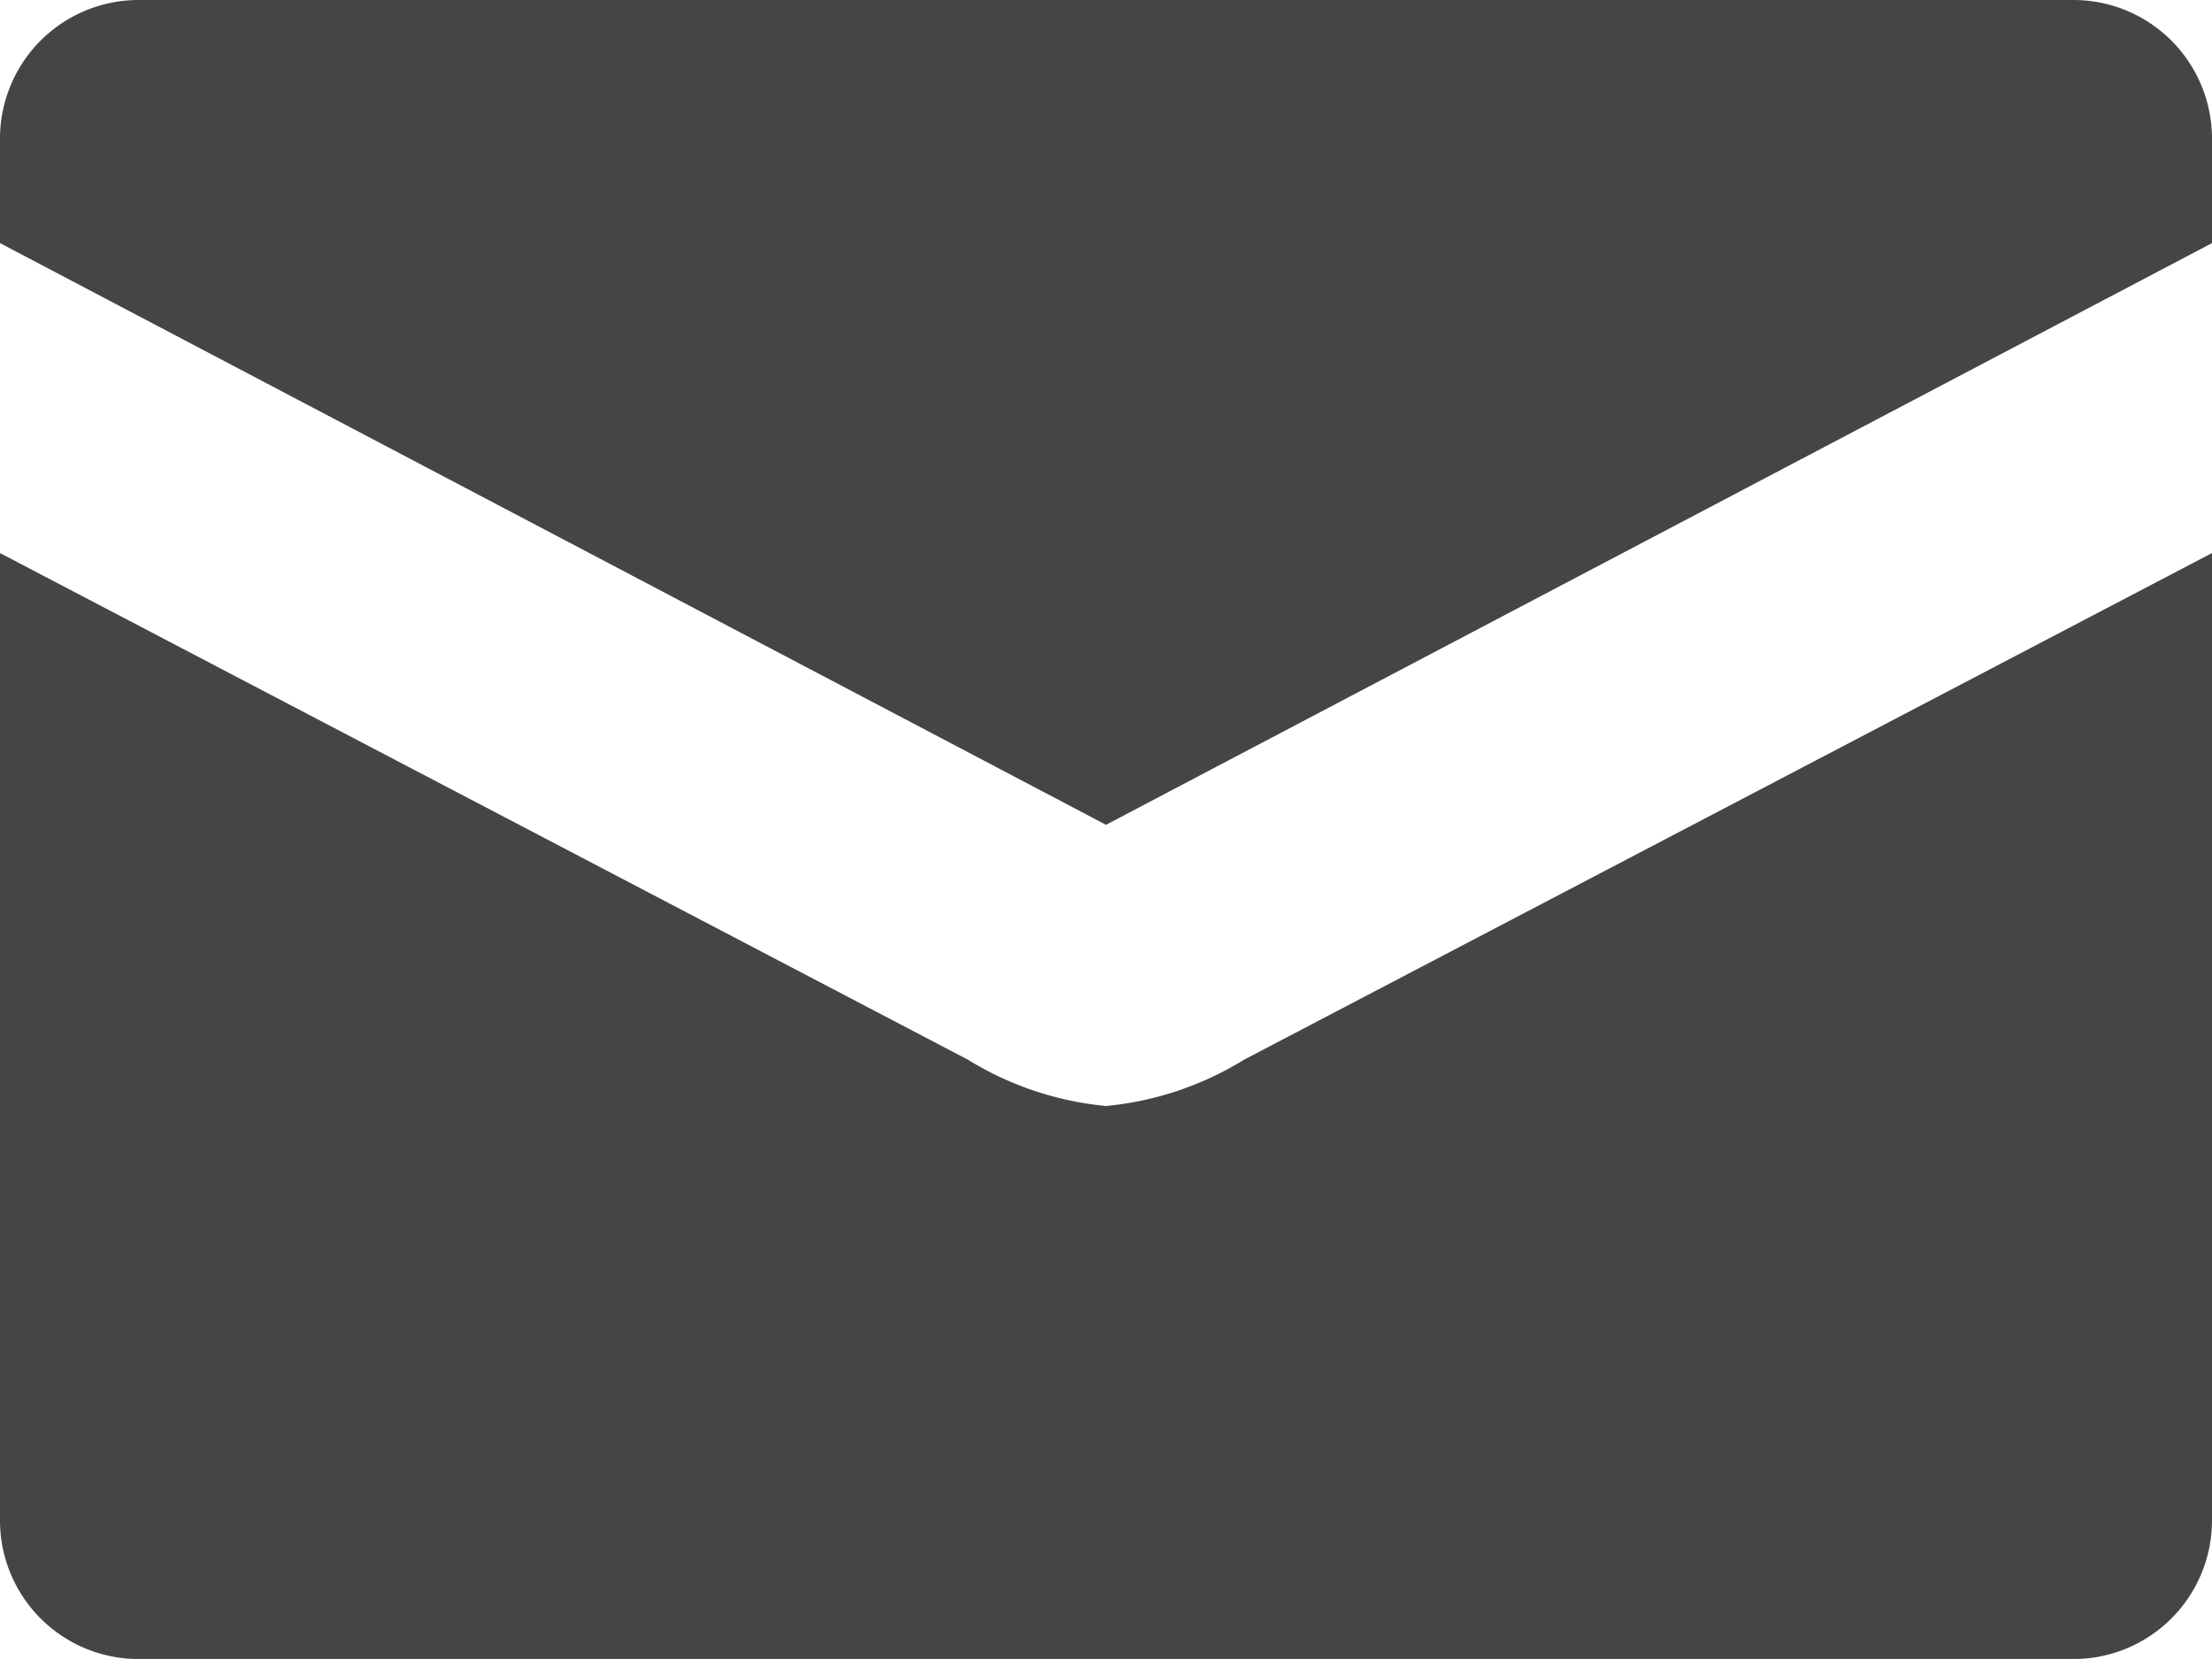
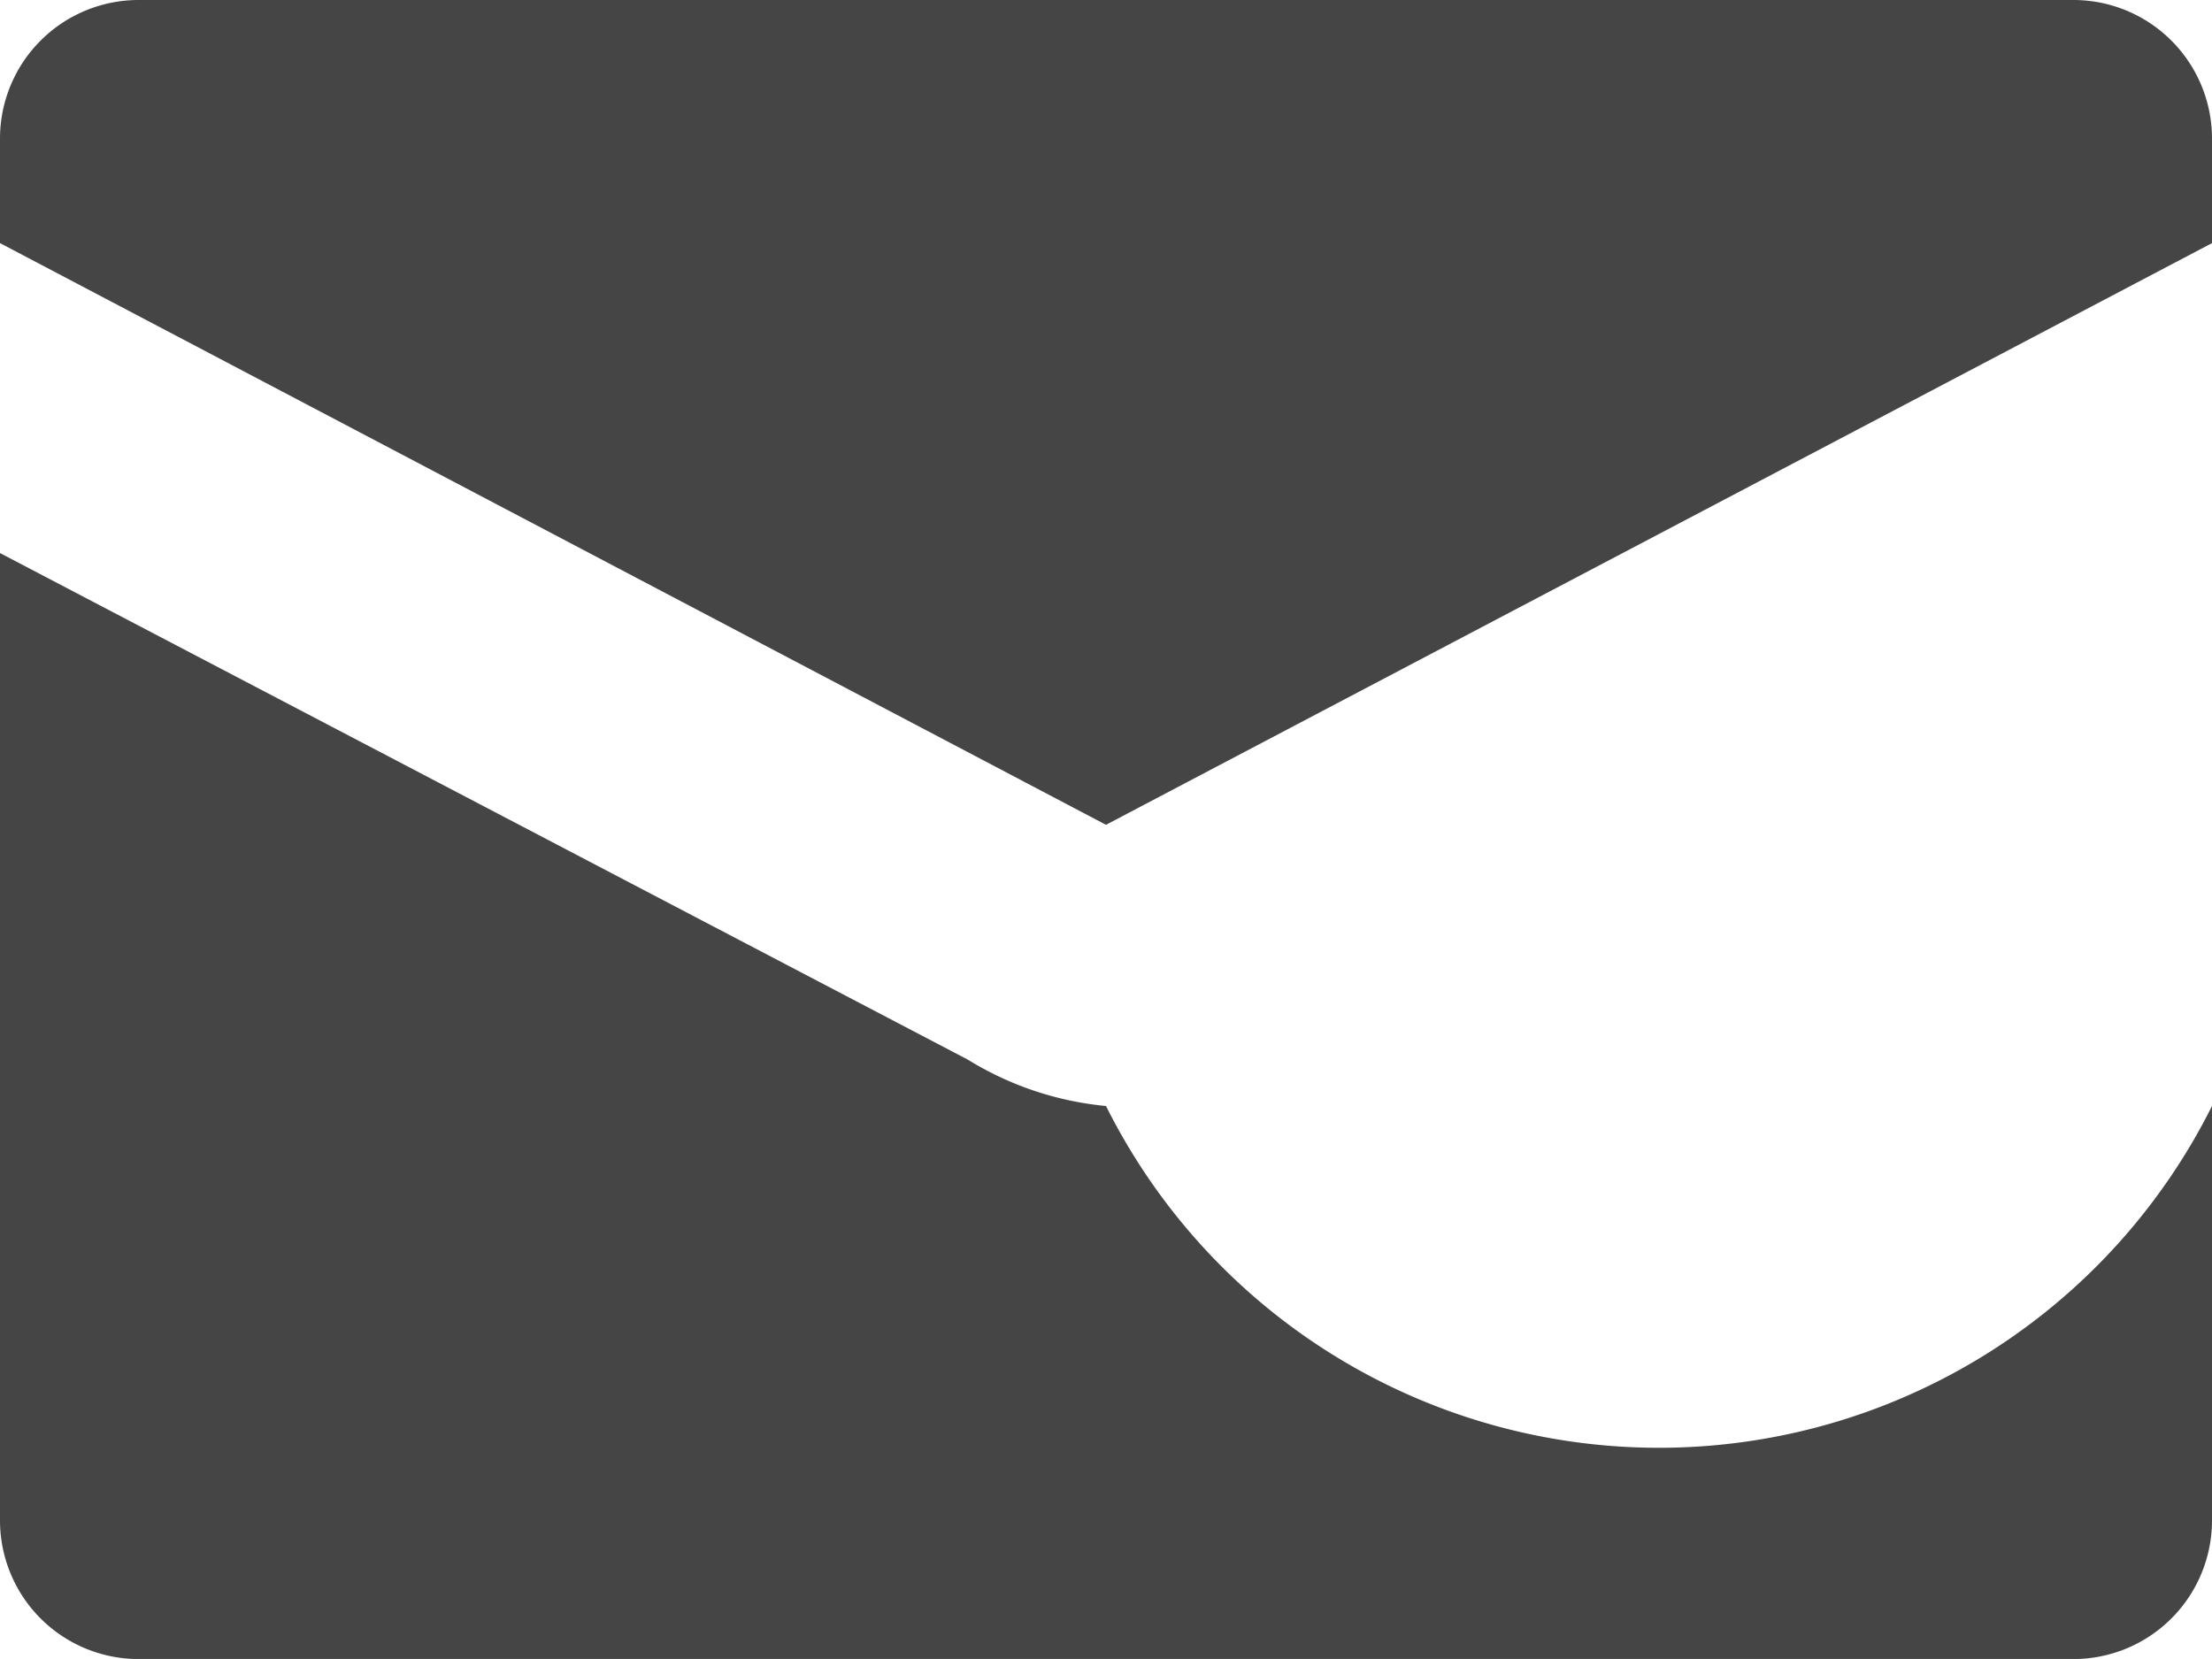
<svg xmlns="http://www.w3.org/2000/svg" width="20.154" height="15.115" viewBox="0 0 20.154 15.115">
-   <path d="M10.077,12.077a2.921,2.921,0,0,1-1.26-.423L0,7.039v8.817a1.263,1.263,0,0,0,1.26,1.26H18.894a1.263,1.263,0,0,0,1.26-1.26V7.039l-8.817,4.615A2.921,2.921,0,0,1,10.077,12.077ZM18.894,2H1.26A1.263,1.263,0,0,0,0,3.26v.955l10.077,5.3,10.077-5.3V3.26A1.263,1.263,0,0,0,18.894,2Z" transform="translate(0 -2)" fill="#454545" />
+   <path d="M10.077,12.077a2.921,2.921,0,0,1-1.26-.423L0,7.039v8.817a1.263,1.263,0,0,0,1.26,1.26H18.894a1.263,1.263,0,0,0,1.26-1.26V7.039A2.921,2.921,0,0,1,10.077,12.077ZM18.894,2H1.26A1.263,1.263,0,0,0,0,3.26v.955l10.077,5.3,10.077-5.3V3.26A1.263,1.263,0,0,0,18.894,2Z" transform="translate(0 -2)" fill="#454545" />
</svg>